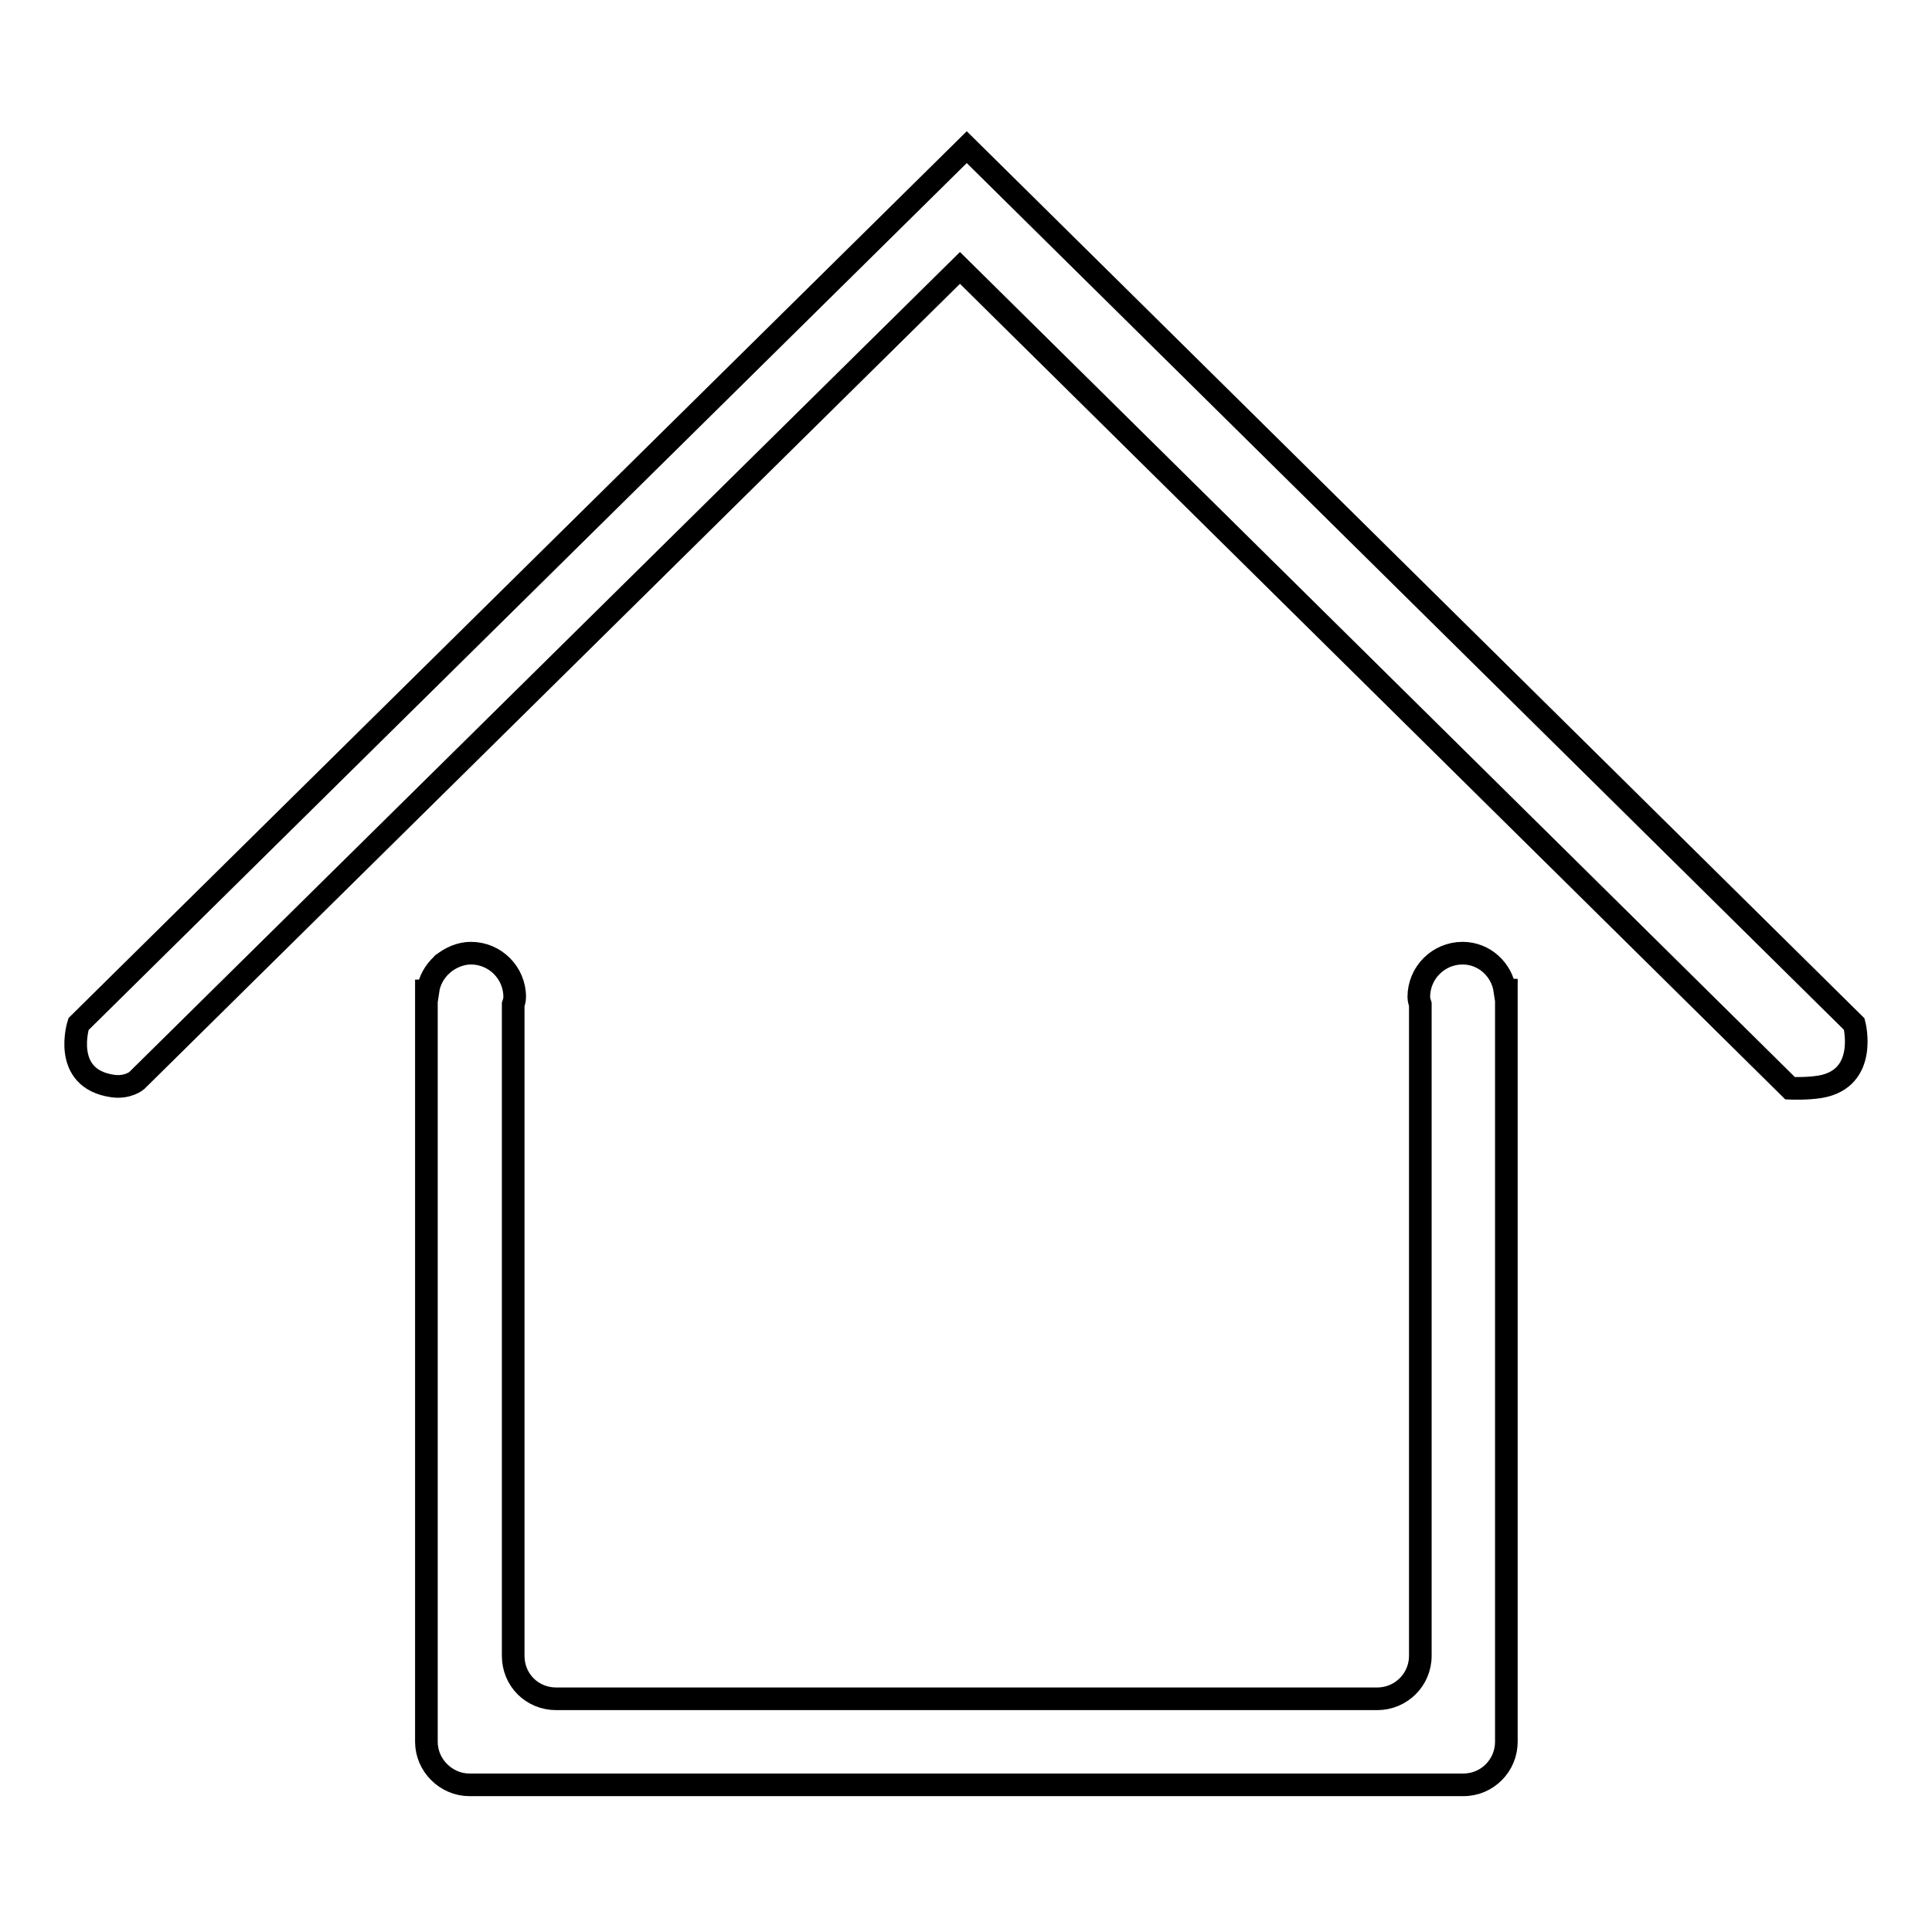
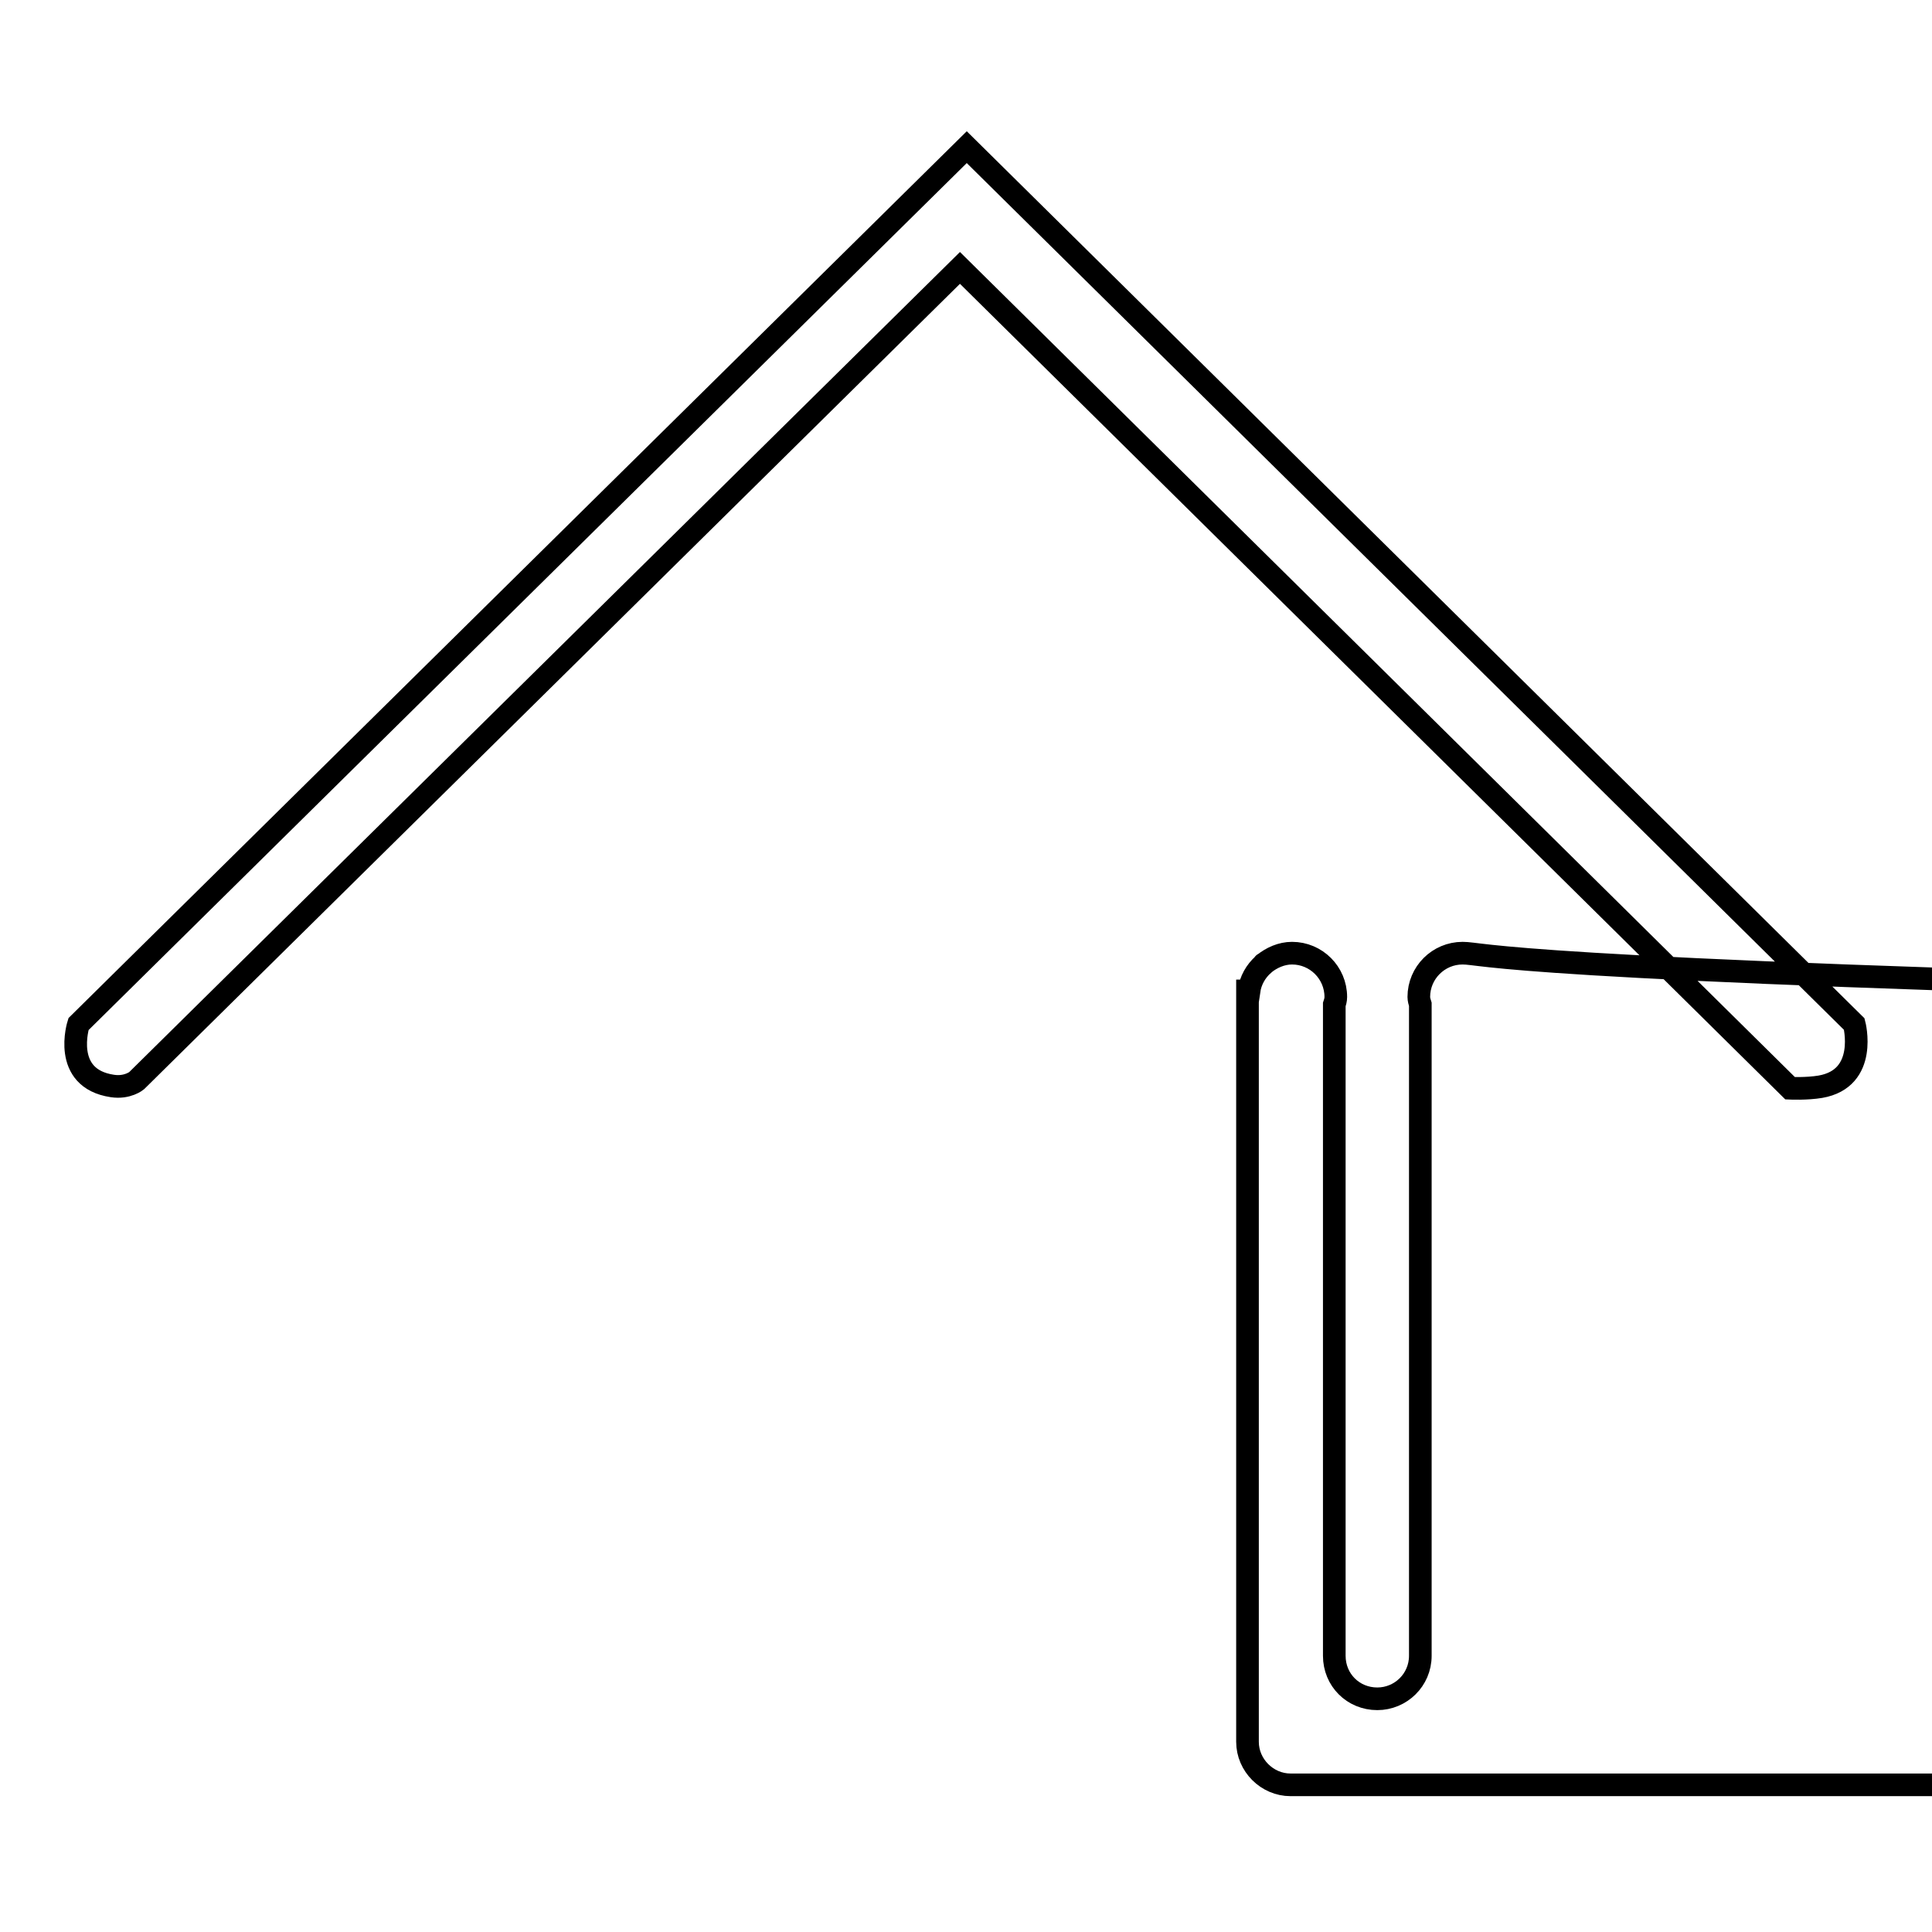
<svg xmlns="http://www.w3.org/2000/svg" version="1.1" x="0px" y="0px" viewBox="0 0 256 256" enable-background="new 0 0 256 256" xml:space="preserve">
  <g>
    <g>
-       <path stroke-width="3" fill-opacity="0" stroke="#000000" d="M193.8,126.3c-3.2,0-5.8,2.6-5.8,5.8c0,0.3,0.1,0.7,0.2,1v86.3c0,3.2-2.6,5.7-5.7,5.7H73.7c-3.2,0-5.7-2.5-5.7-5.7v-86.3c0.1-0.3,0.2-0.6,0.2-1c0-3.2-2.6-5.8-5.8-5.8c-1.4,0-2.7,0.6-3.7,1.4c0,0-0.1,0-0.1,0.1c-1,0.9-1.7,2.1-1.9,3.5h-0.2v99.5c0,3.1,2.6,5.7,5.7,5.7h131.7c3.2,0,5.7-2.6,5.7-5.7v-99.6h-0.2C199,128.5,196.7,126.3,193.8,126.3z M245.7,135.7L128.1,19.5L10.4,135.7c0,0-2.3,7.2,4.5,8.2c2,0.3,3.2-0.7,3.2-0.7L127.2,35.5l110,108.7c0,0,2.2,0.1,4-0.2C247.6,142.9,245.7,135.7,245.7,135.7z" />
+       <path stroke-width="3" fill-opacity="0" stroke="#000000" d="M193.8,126.3c-3.2,0-5.8,2.6-5.8,5.8c0,0.3,0.1,0.7,0.2,1v86.3c0,3.2-2.6,5.7-5.7,5.7c-3.2,0-5.7-2.5-5.7-5.7v-86.3c0.1-0.3,0.2-0.6,0.2-1c0-3.2-2.6-5.8-5.8-5.8c-1.4,0-2.7,0.6-3.7,1.4c0,0-0.1,0-0.1,0.1c-1,0.9-1.7,2.1-1.9,3.5h-0.2v99.5c0,3.1,2.6,5.7,5.7,5.7h131.7c3.2,0,5.7-2.6,5.7-5.7v-99.6h-0.2C199,128.5,196.7,126.3,193.8,126.3z M245.7,135.7L128.1,19.5L10.4,135.7c0,0-2.3,7.2,4.5,8.2c2,0.3,3.2-0.7,3.2-0.7L127.2,35.5l110,108.7c0,0,2.2,0.1,4-0.2C247.6,142.9,245.7,135.7,245.7,135.7z" />
    </g>
  </g>
</svg>